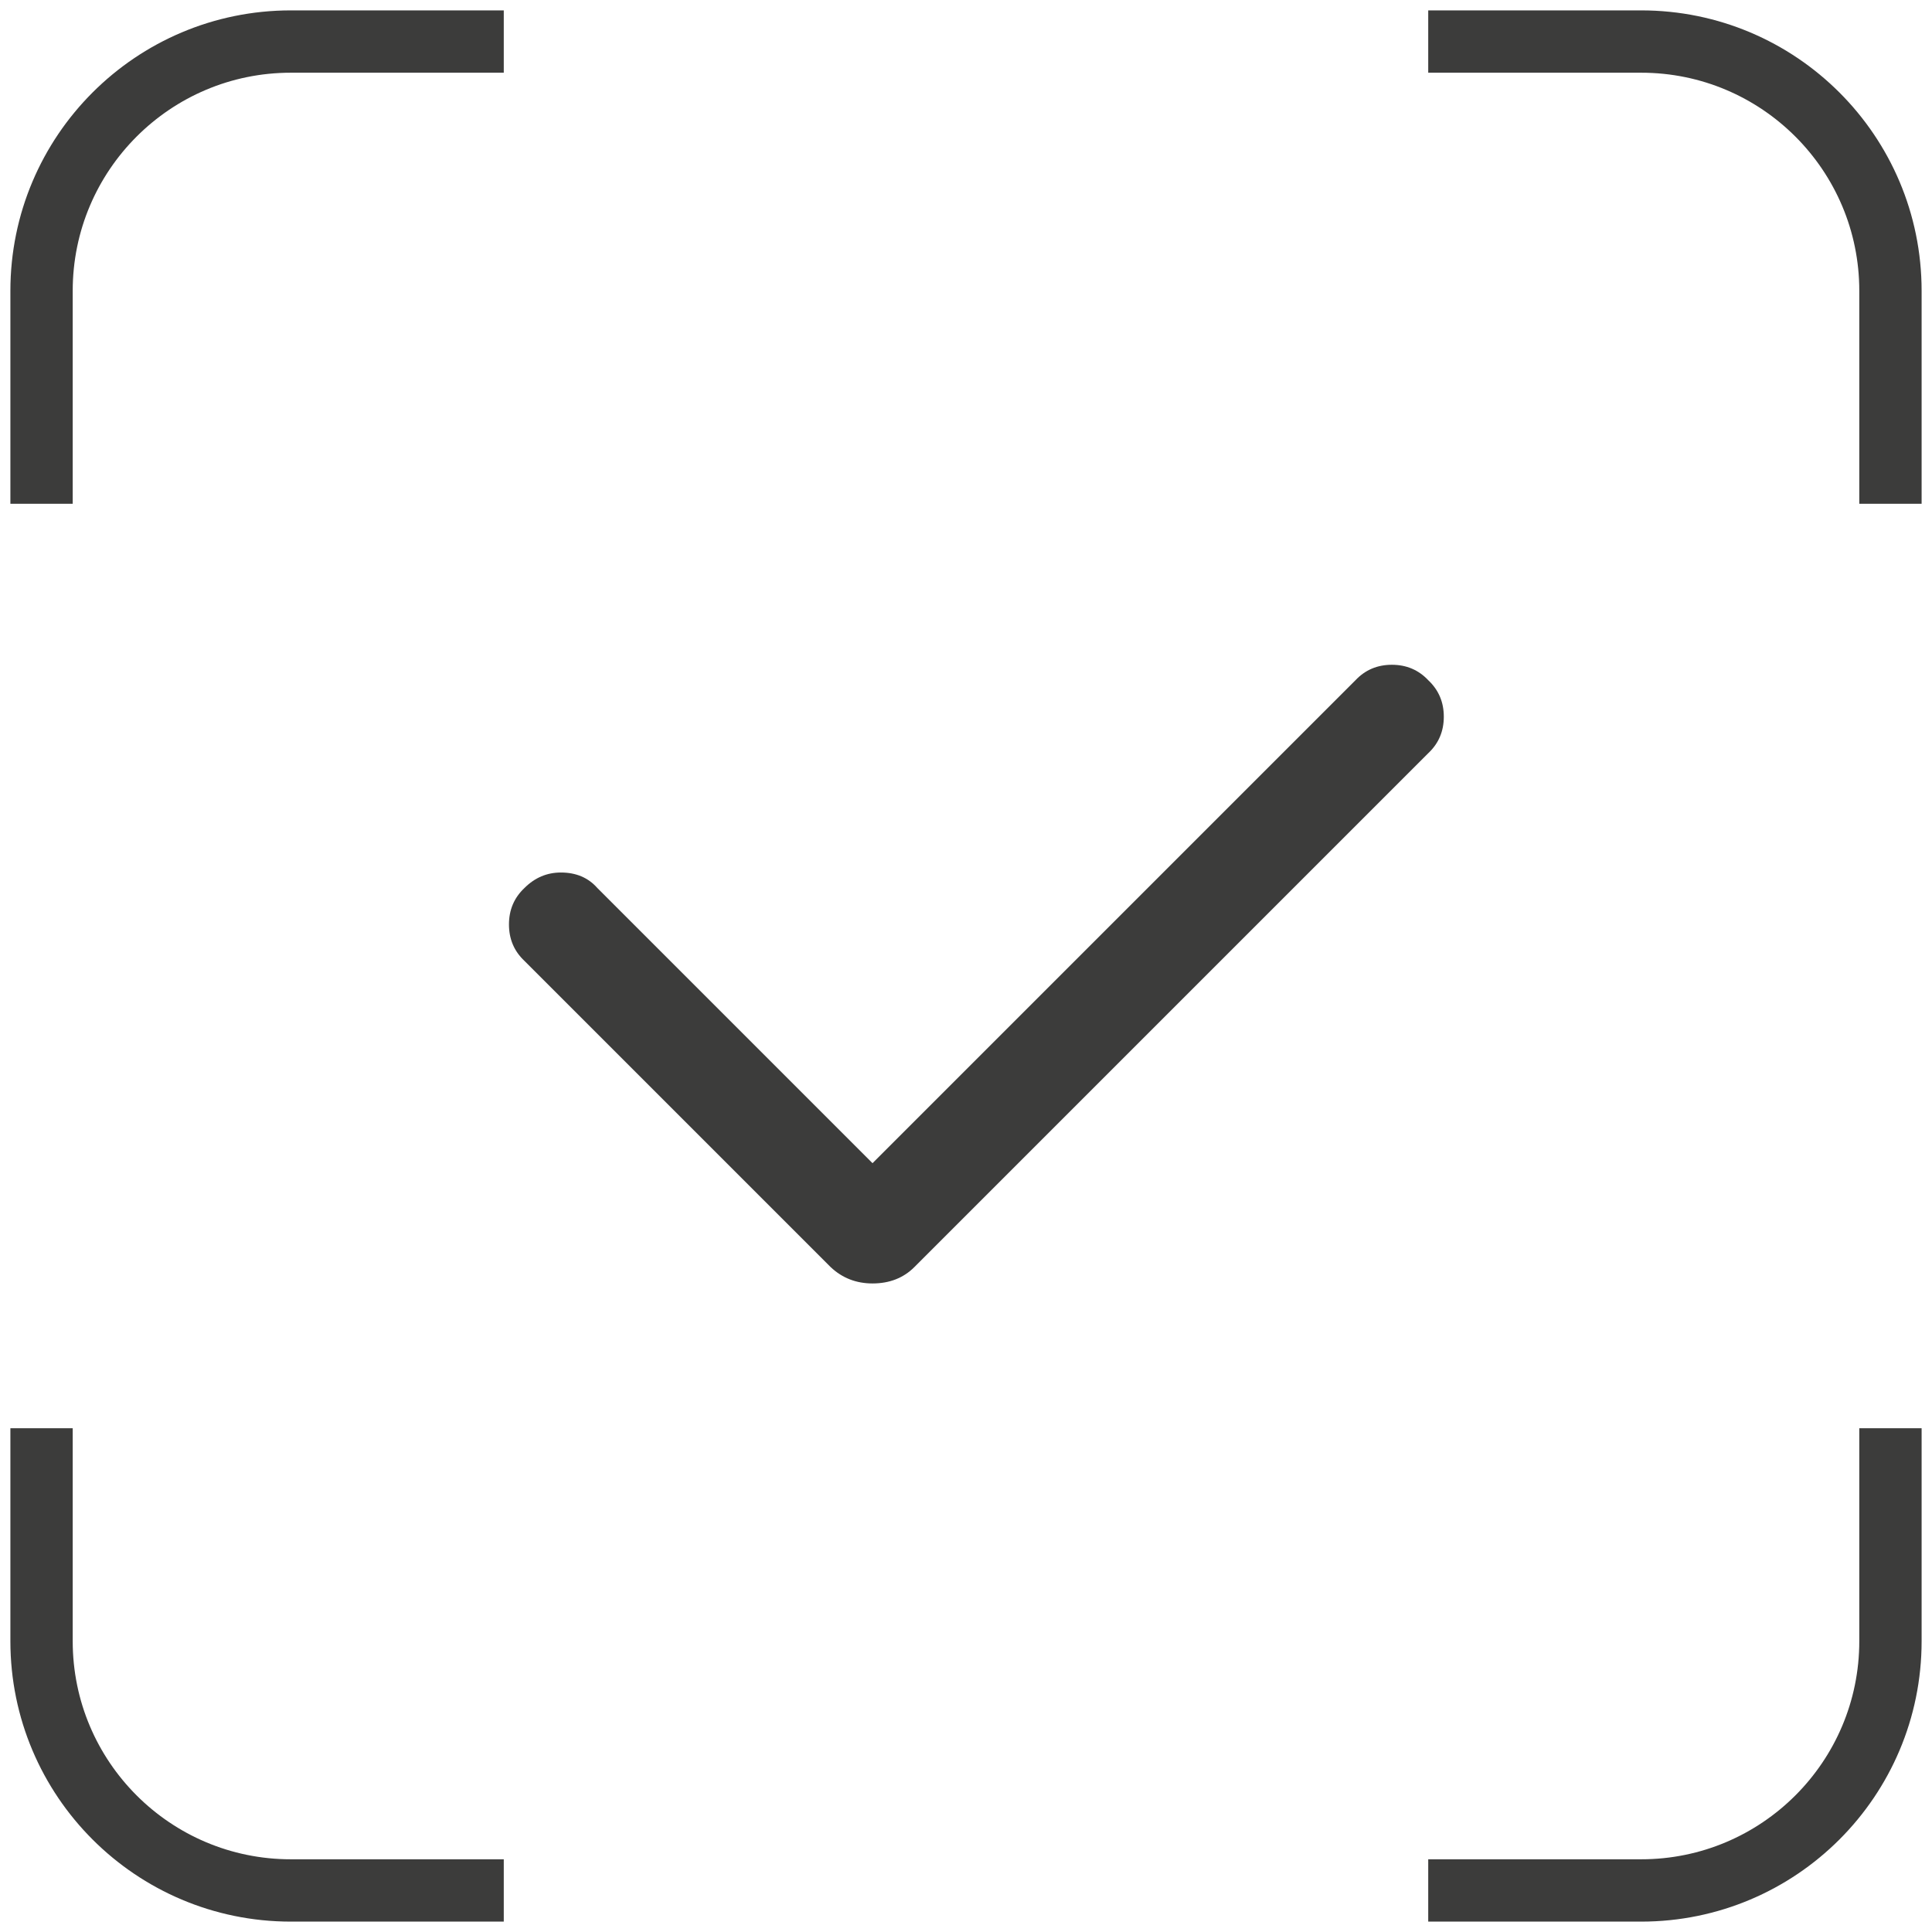
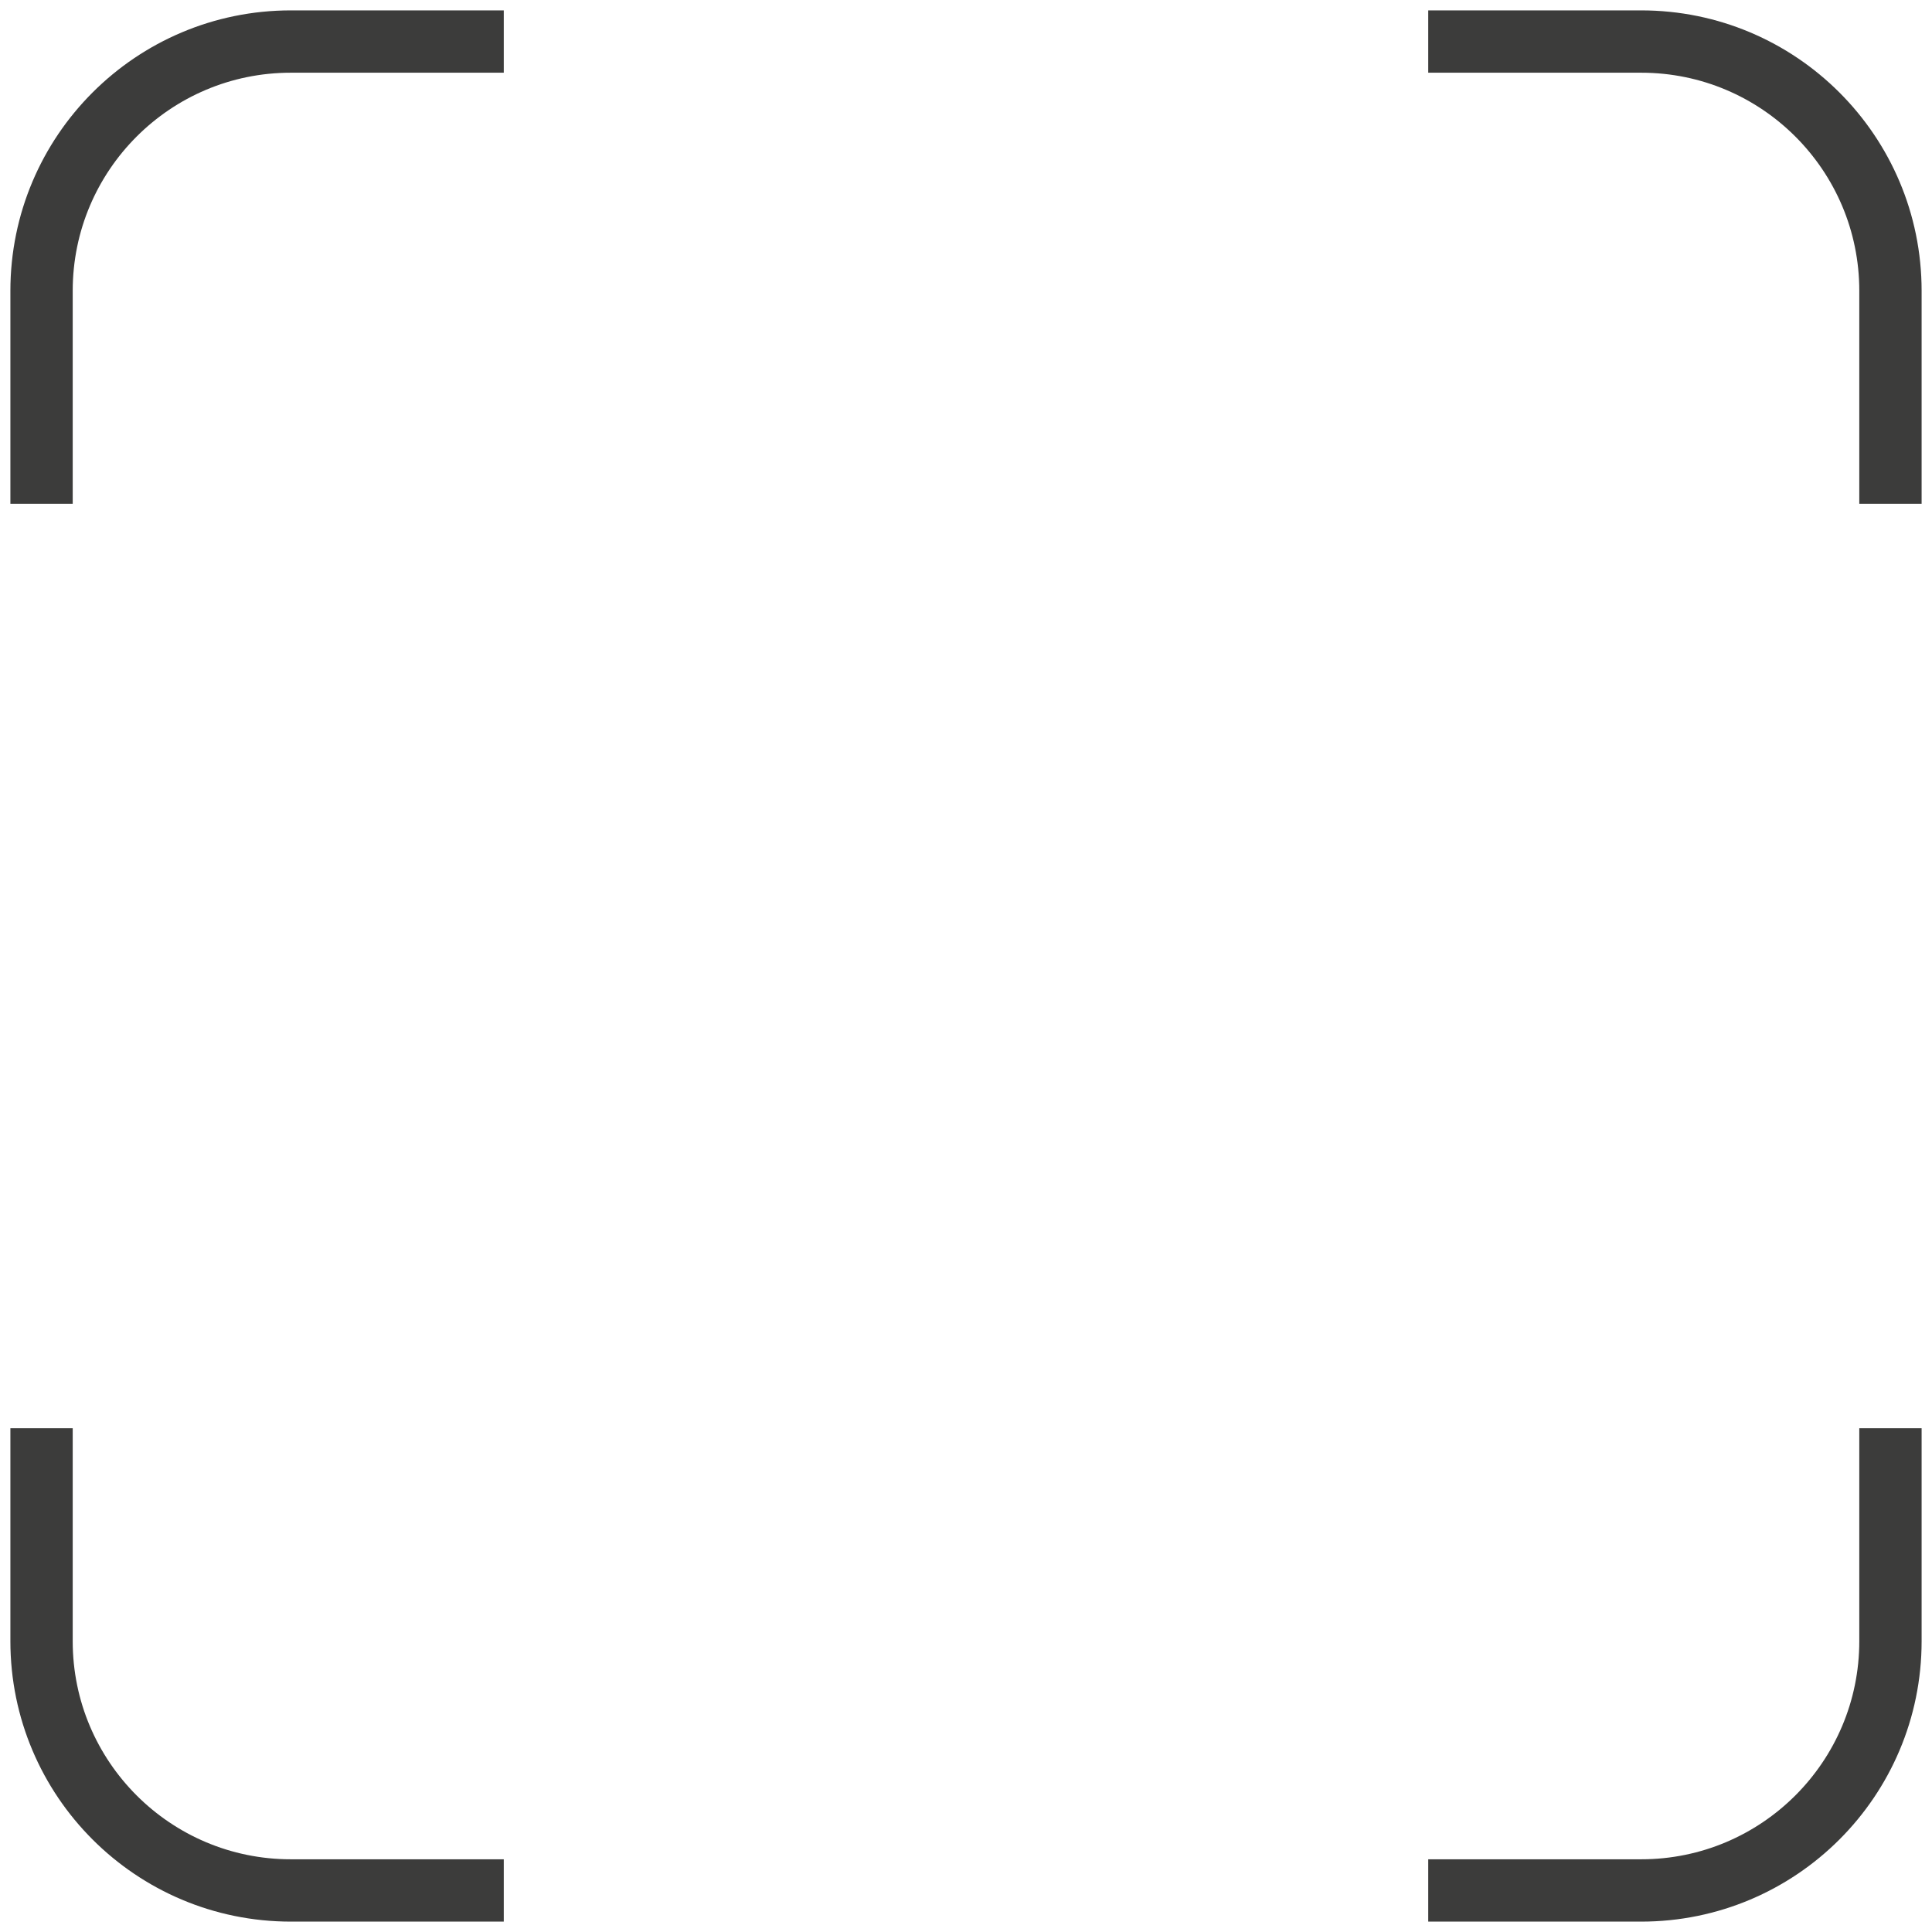
<svg xmlns="http://www.w3.org/2000/svg" width="93" height="93" viewBox="0 0 93 93" fill="none">
  <path d="M68.75 2H79C85.627 2 91 7.373 91 14V24.25M24.25 2H14C7.373 2 2 7.373 2 14V24.25M91 68.75V79C91 85.627 85.627 91 79 91H68.75M24.25 91H14C7.373 91 2 85.627 2 79V68.75" stroke="#3C3C3B" stroke-width="3" />
-   <path d="M25.246 46.255C24.748 45.786 24.5 45.202 24.5 44.5C24.5 43.798 24.748 43.214 25.246 42.745C25.743 42.248 26.328 42 27 42C27.731 42 28.316 42.248 28.754 42.745L43.491 57.483C43.638 57.629 43.418 57.731 42.833 57.789C42.278 57.848 41.708 57.848 41.123 57.789C40.567 57.731 40.363 57.629 40.509 57.483L65.246 32.746C65.713 32.249 66.298 32 67 32C67.702 32 68.287 32.249 68.754 32.746C69.251 33.214 69.5 33.798 69.5 34.5C69.5 35.202 69.251 35.786 68.754 36.254L44.017 60.991C43.491 61.517 42.819 61.781 42 61.781C41.211 61.781 40.538 61.517 39.982 60.991L25.246 46.255Z" fill="#3C3C3B" />
</svg>